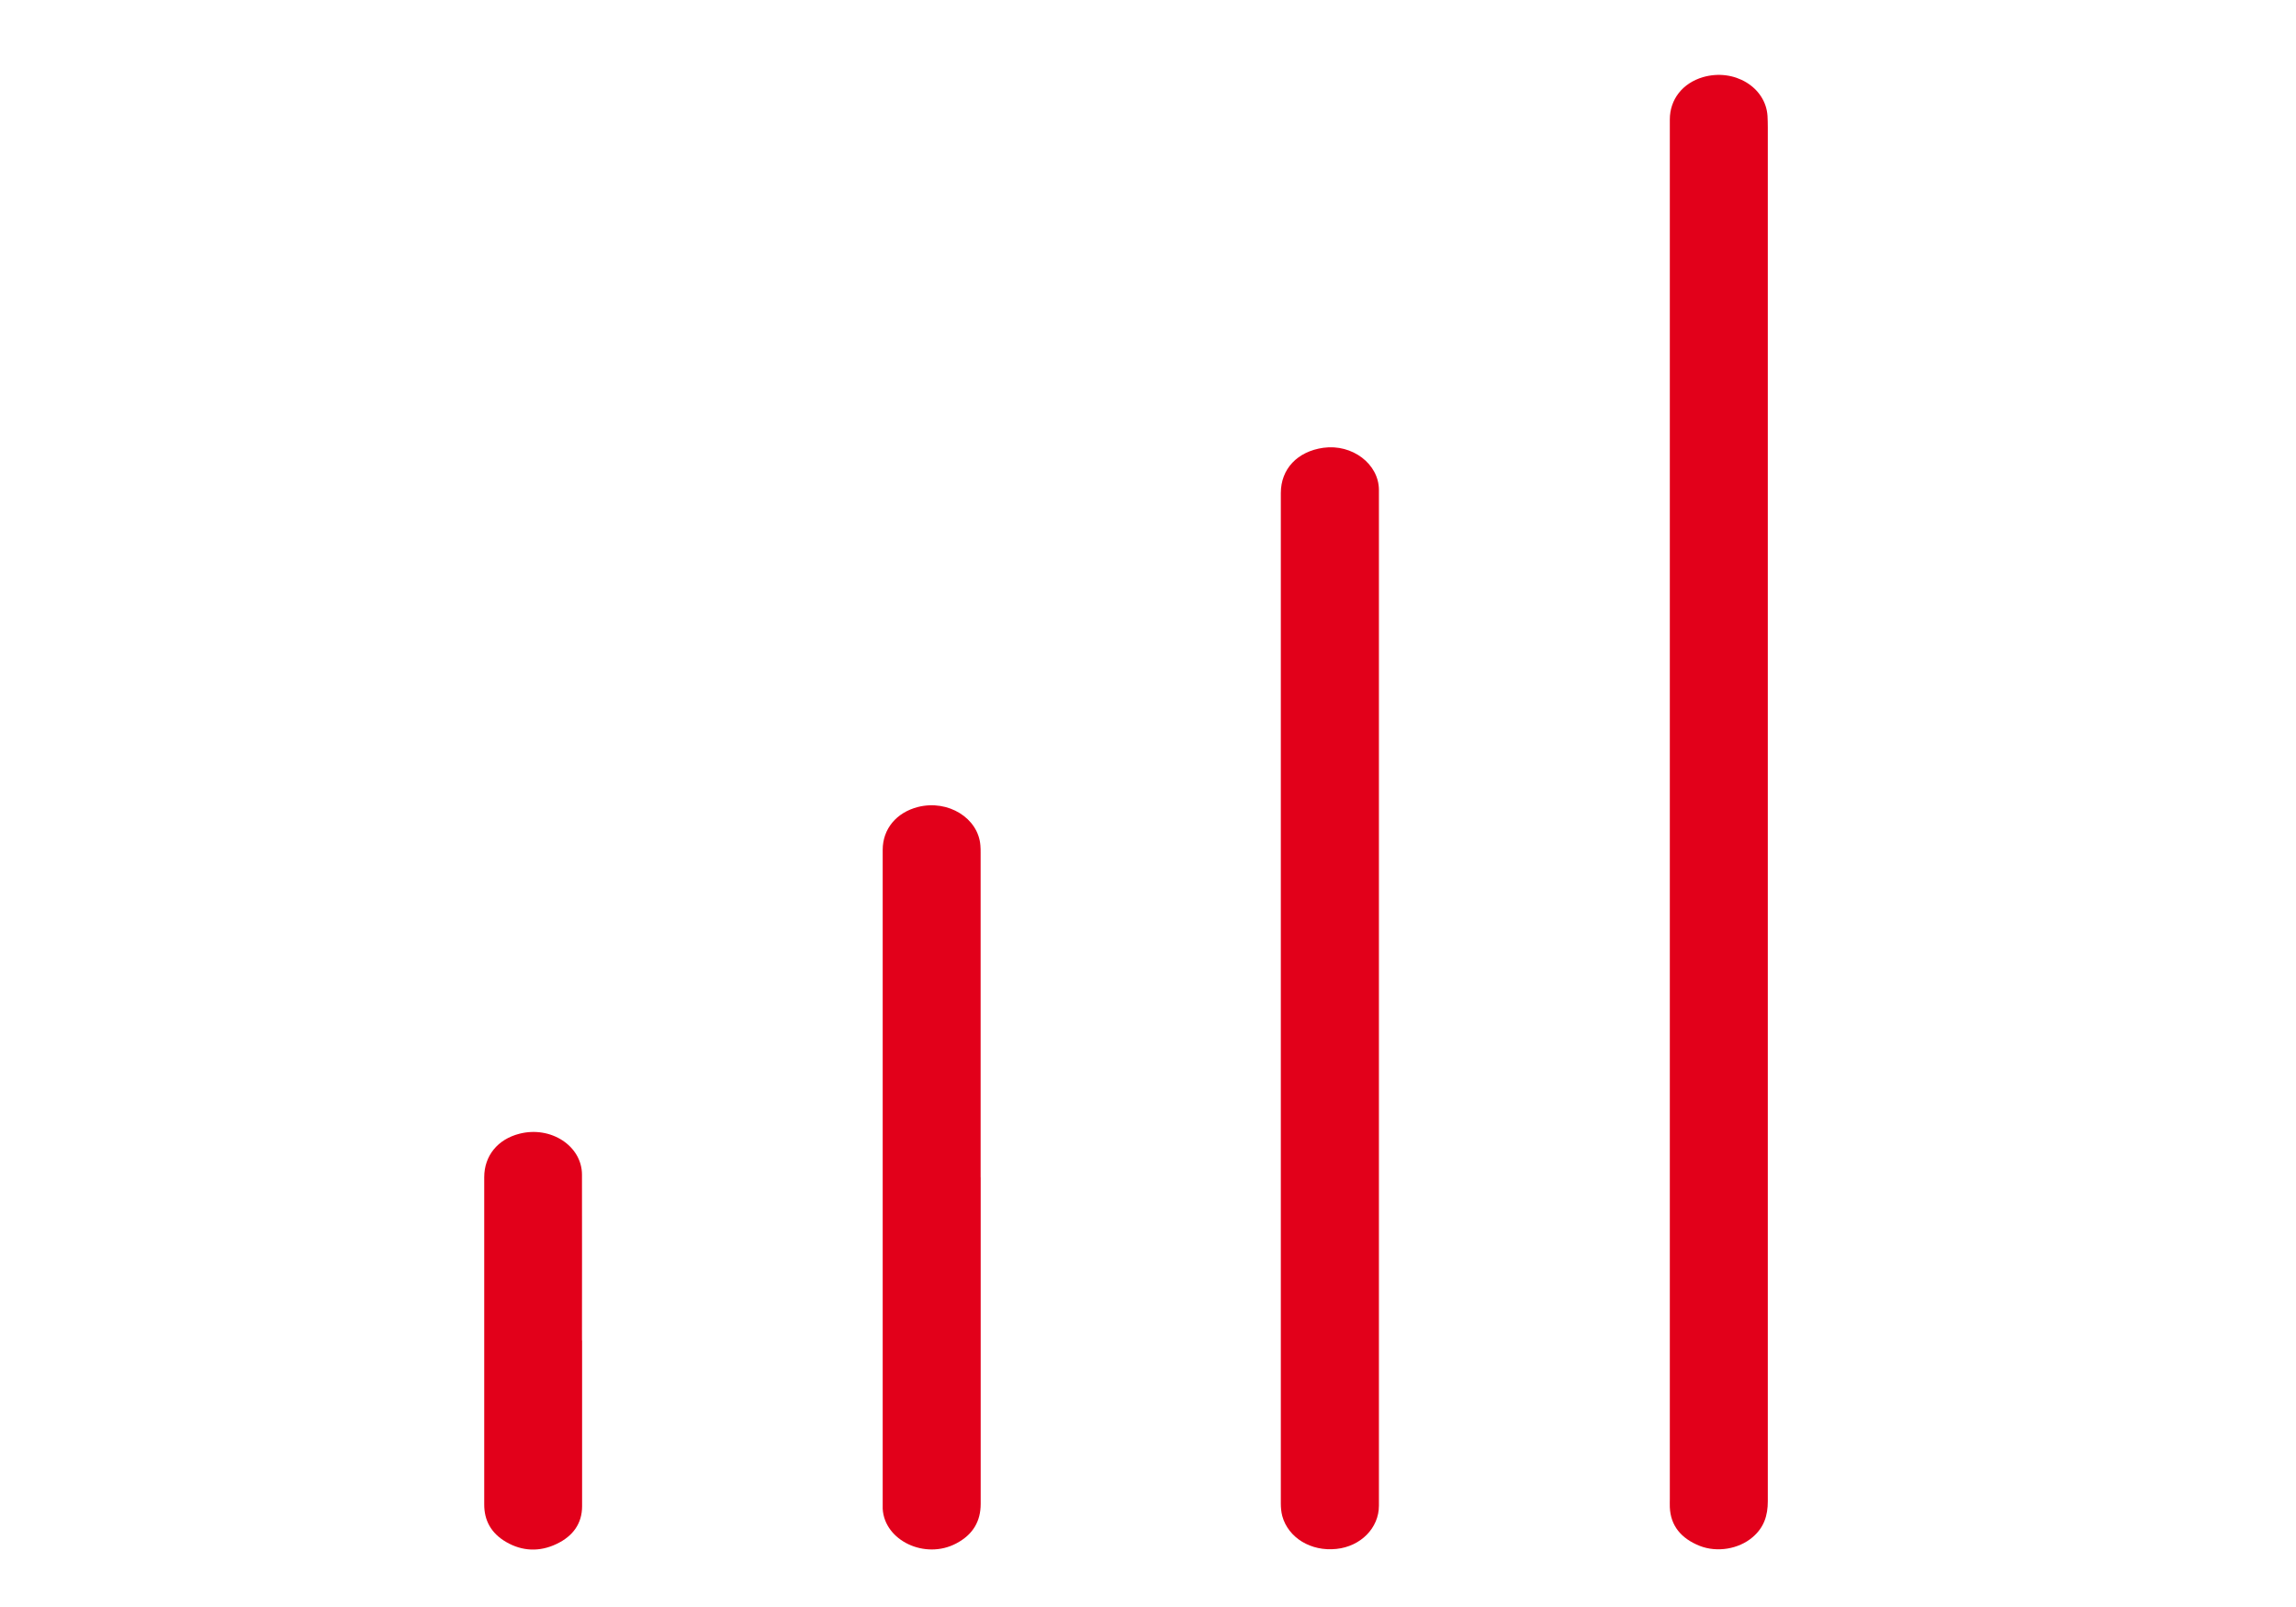
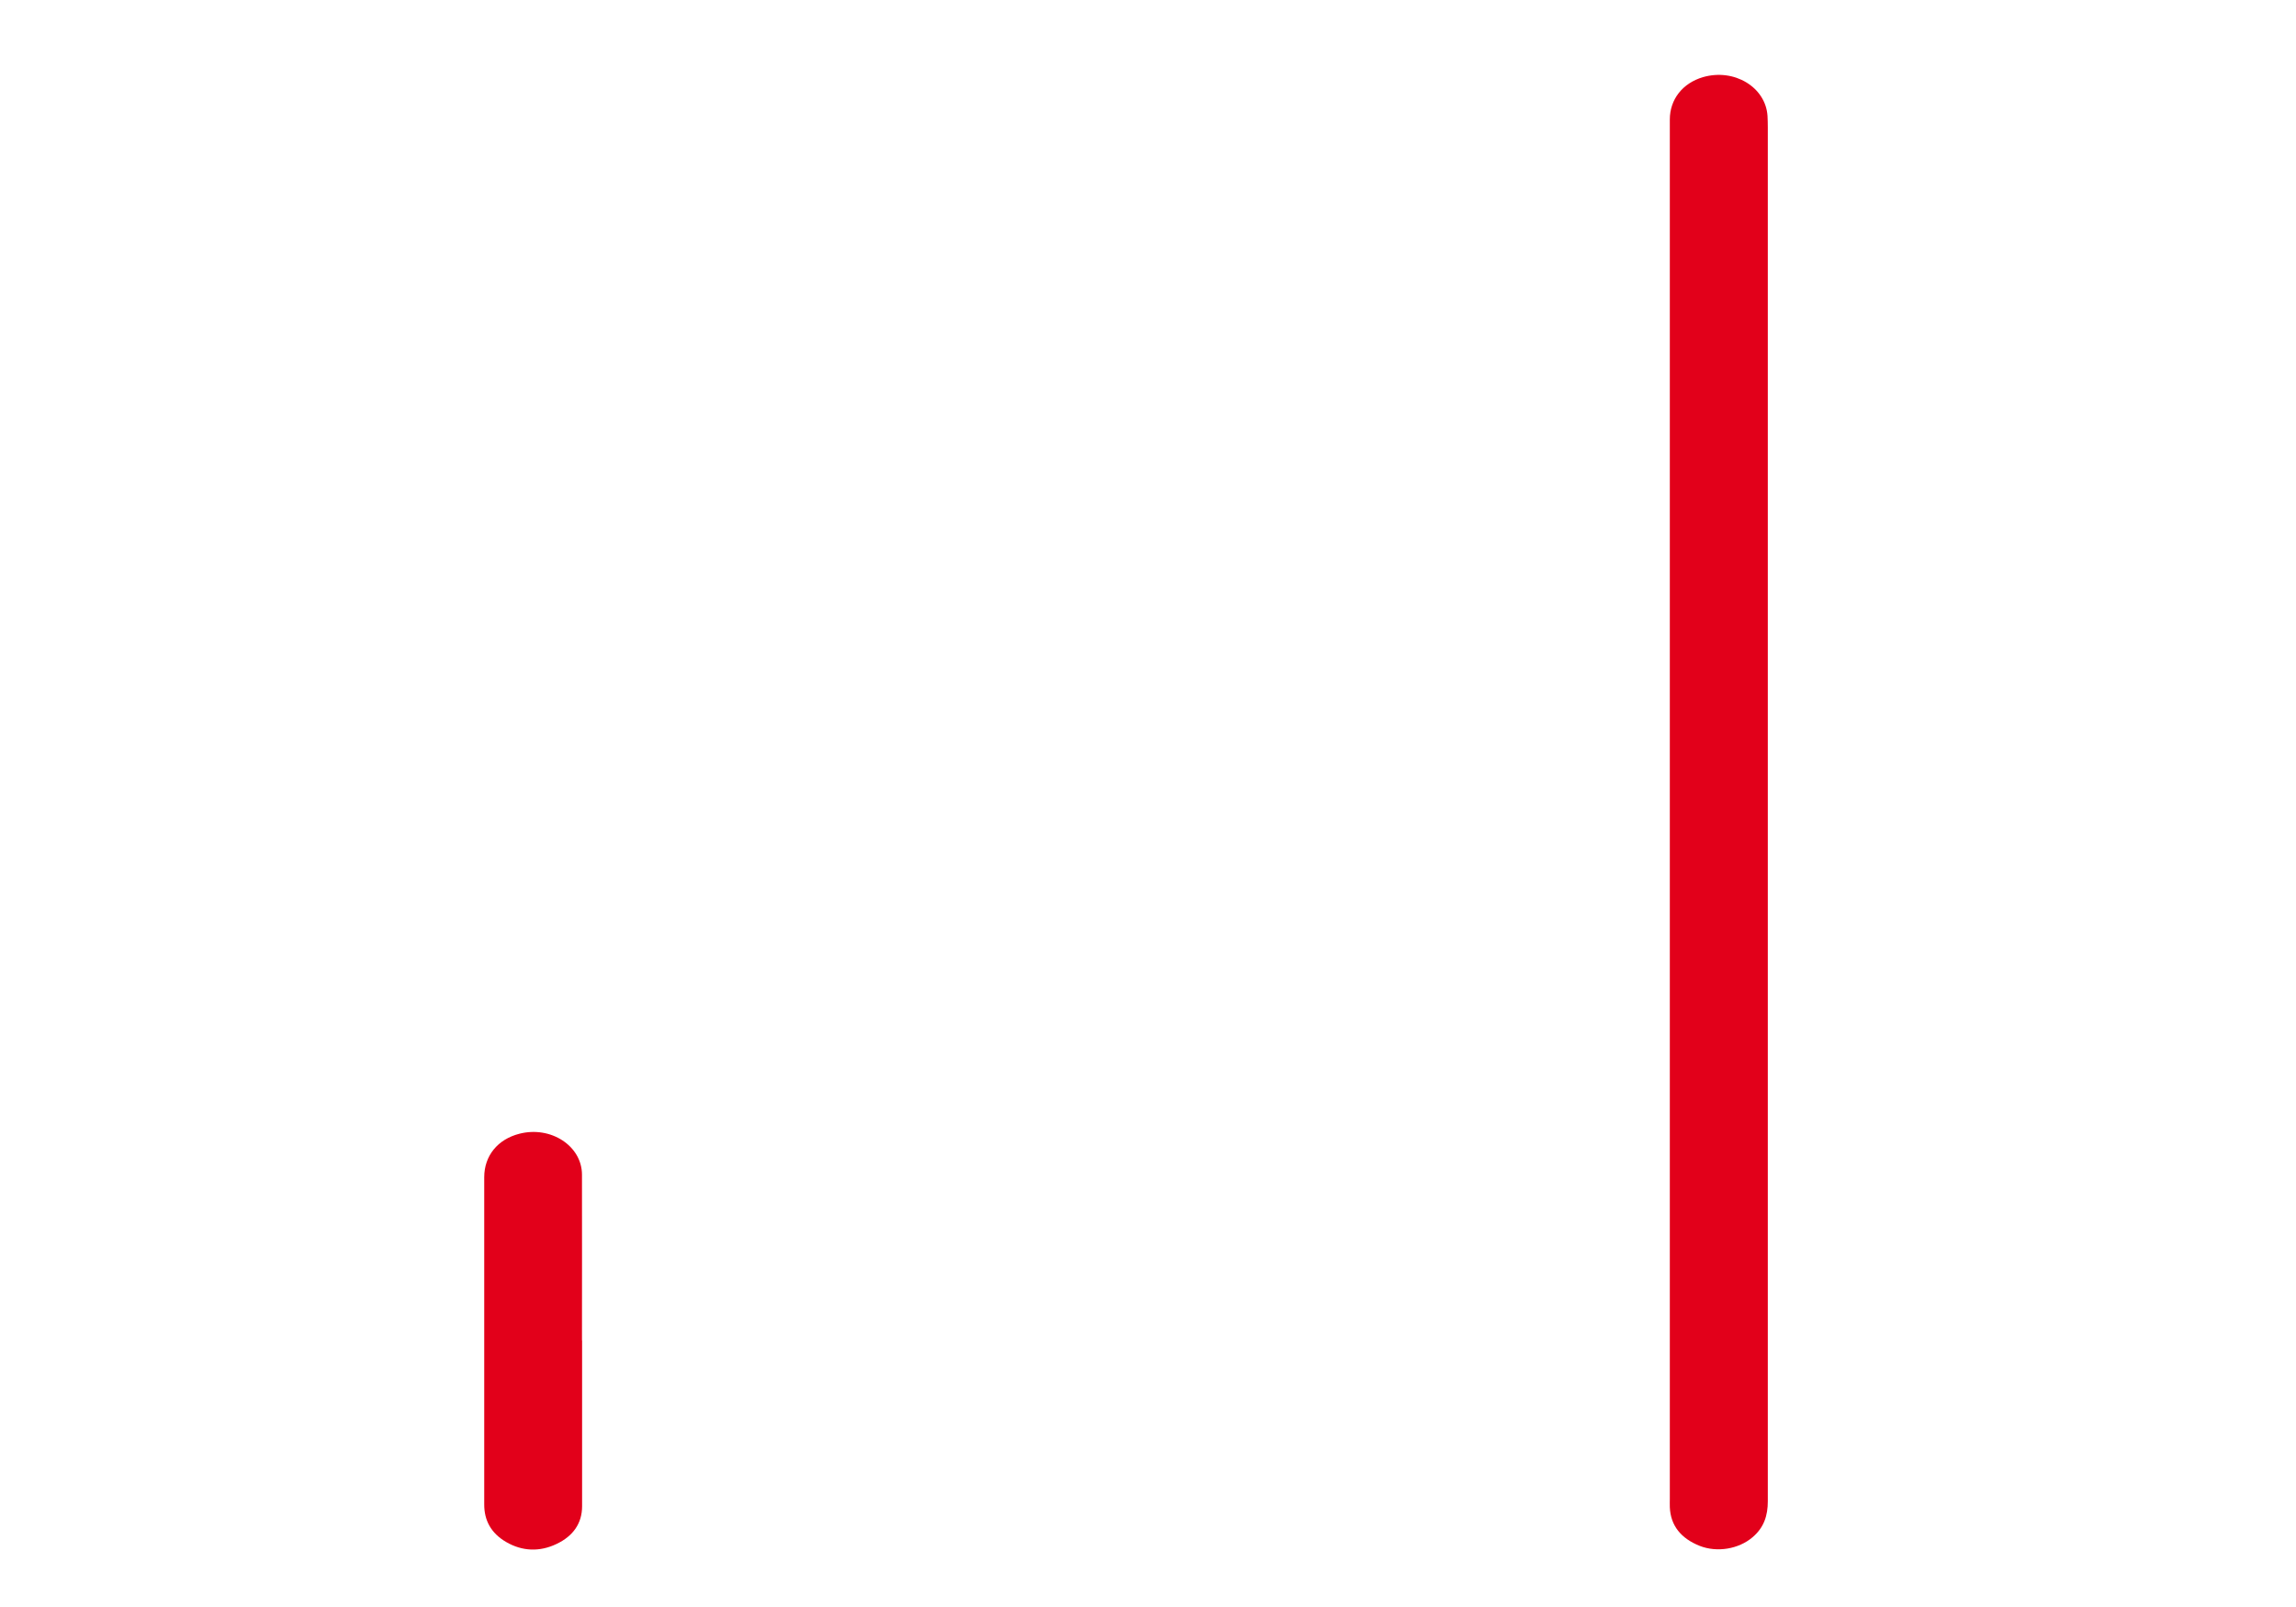
<svg xmlns="http://www.w3.org/2000/svg" width="40" height="28" viewBox="0 0 40 28" fill="none">
  <path d="M30.798 14.159C30.798 18.159 30.798 22.158 30.798 26.158C30.798 26.402 30.734 26.616 30.528 26.788C30.29 26.989 29.918 27.054 29.614 26.936C29.286 26.806 29.104 26.582 29.091 26.261C29.089 26.212 29.091 26.163 29.091 26.114C29.091 18.103 29.091 10.093 29.091 2.082C29.091 1.731 29.314 1.448 29.669 1.344C30.212 1.187 30.762 1.518 30.793 2.022C30.796 2.088 30.798 2.153 30.798 2.22C30.798 6.199 30.798 10.18 30.798 14.159Z" fill="#E2001A" />
-   <path d="M24.023 17.401C24.023 20.346 24.023 23.291 24.023 26.235C24.023 26.623 23.706 26.944 23.283 26.988C22.84 27.036 22.443 26.795 22.339 26.414C22.32 26.342 22.314 26.266 22.314 26.193C22.314 20.326 22.314 14.459 22.314 8.591C22.314 8.171 22.602 7.866 23.055 7.802C23.558 7.732 24.023 8.084 24.023 8.538C24.023 10.007 24.023 11.478 24.023 12.947C24.023 14.431 24.023 15.915 24.023 17.398V17.401Z" fill="#E2001A" />
-   <path d="M17.085 20.514C17.085 22.41 17.085 24.308 17.085 26.203C17.085 26.503 16.954 26.737 16.66 26.892C16.118 27.18 15.409 26.845 15.378 26.289C15.378 26.266 15.378 26.243 15.378 26.22C15.378 22.416 15.378 18.613 15.378 14.807C15.378 14.444 15.616 14.156 15.995 14.06C16.518 13.929 17.044 14.254 17.08 14.731C17.084 14.774 17.084 14.816 17.084 14.859C17.084 16.744 17.084 18.629 17.084 20.514H17.085Z" fill="#E2001A" />
  <path d="M10.141 23.356C10.141 24.319 10.141 25.281 10.141 26.244C10.141 26.54 9.987 26.764 9.695 26.902C9.4 27.043 9.097 27.03 8.817 26.867C8.553 26.713 8.434 26.488 8.436 26.209C8.437 25.639 8.436 25.069 8.436 24.499C8.436 23.17 8.436 21.84 8.436 20.511C8.436 20.138 8.671 19.85 9.049 19.754C9.597 19.613 10.139 19.967 10.139 20.468C10.141 21.431 10.139 22.393 10.139 23.356H10.141Z" fill="#E2001A" />
</svg>